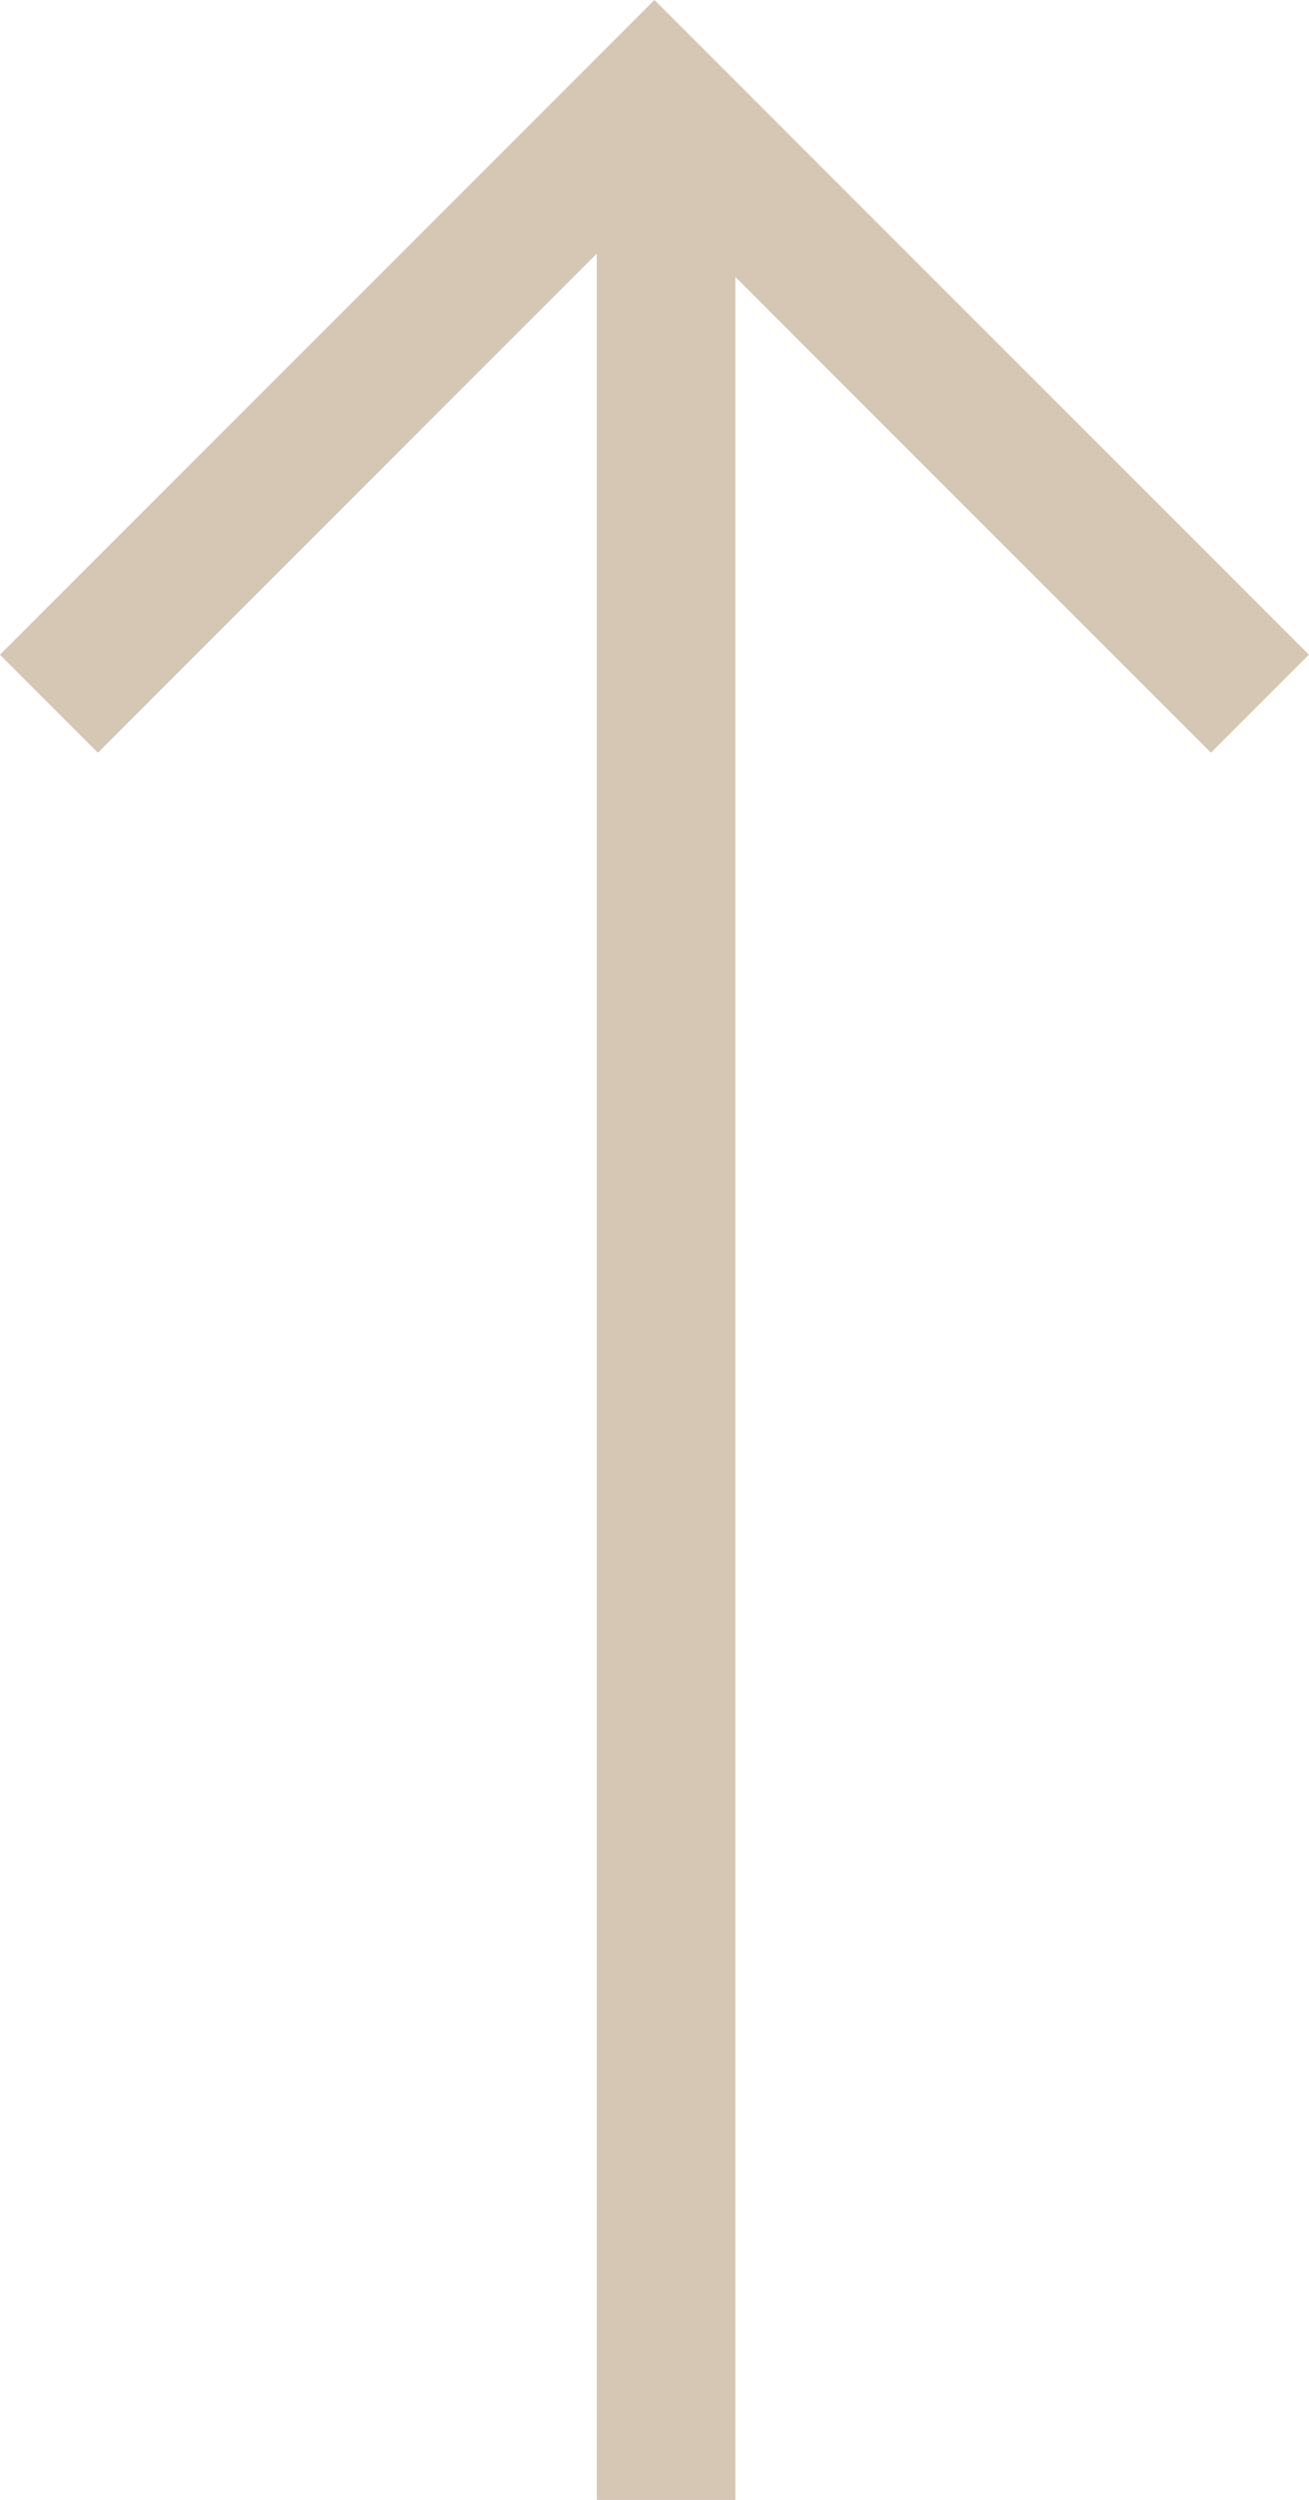
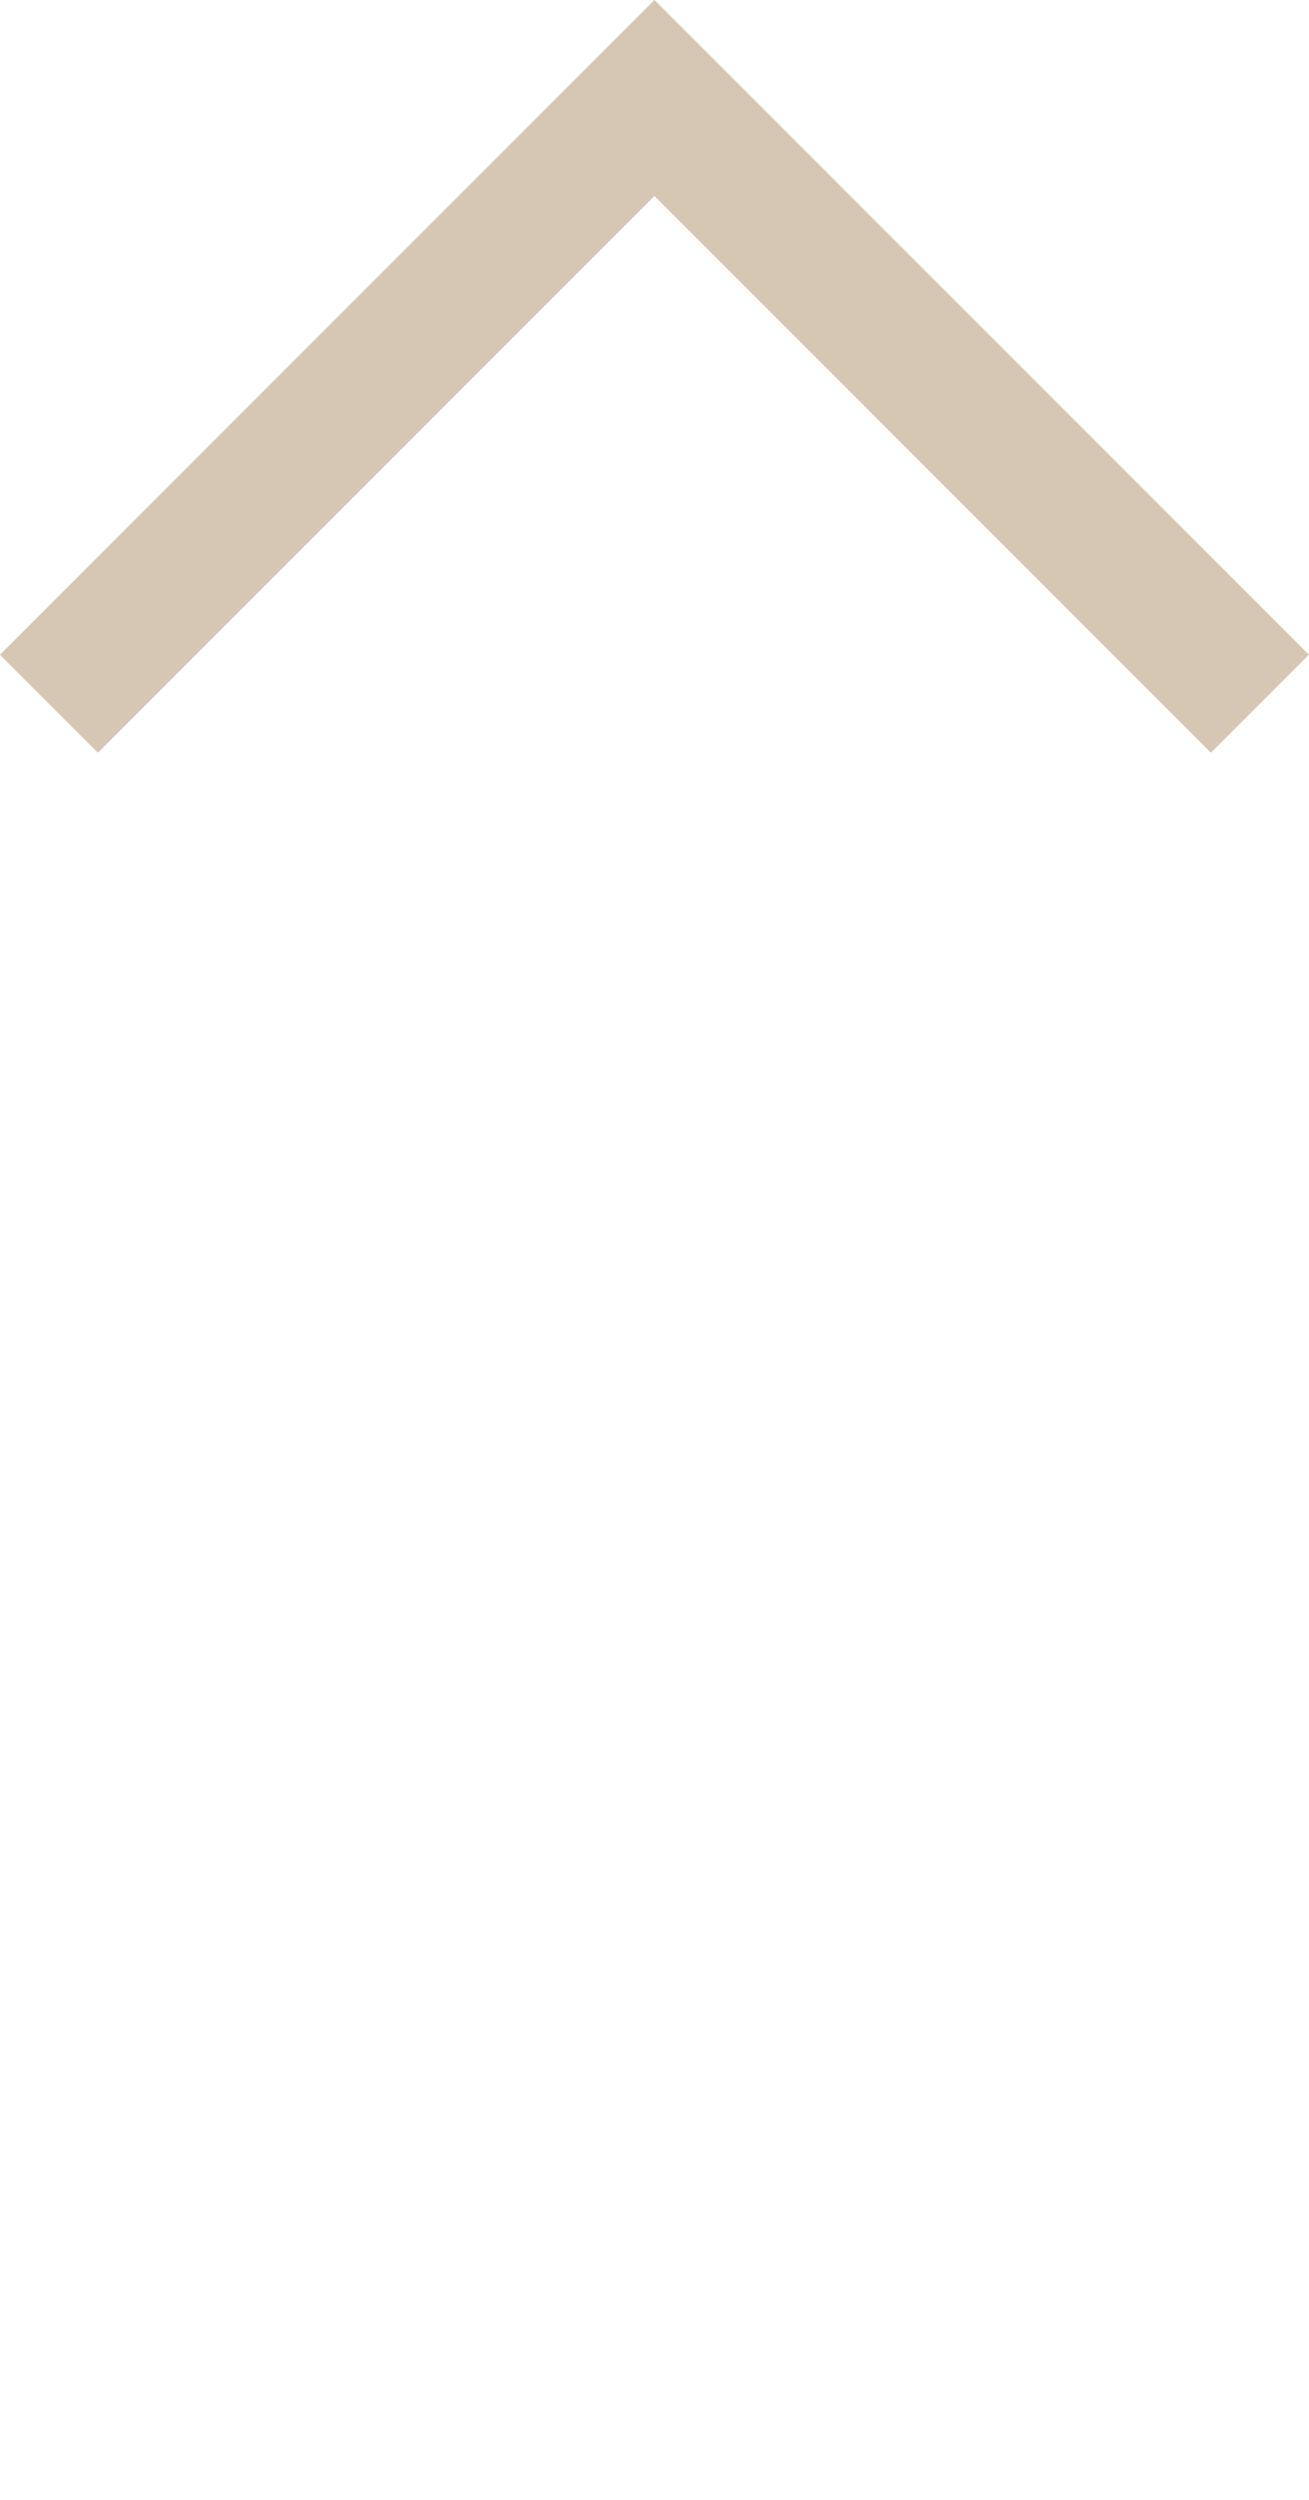
<svg xmlns="http://www.w3.org/2000/svg" width="18.892" height="36.068" viewBox="0 0 18.892 36.068">
  <g id="Groupe_1336" data-name="Groupe 1336" transform="translate(-1693.131 1821.388) rotate(-90)">
    <g id="Groupe_1252" data-name="Groupe 1252" transform="translate(1785.32 1693.838)">
-       <path id="Tracé_43" data-name="Tracé 43" d="M5132.411,1422.156h-34.654v-2h34.654Z" transform="translate(-5097.757 -1412.25)" fill="#d6c7b5" />
-       <path id="Tracé_44" data-name="Tracé 44" d="M1759.175,1315.753l-1.414-1.414,8.032-8.032-8.032-8.032,1.414-1.414,9.446,9.446Z" transform="translate(-1732.553 -1297.569)" fill="#d6c7b5" />
+       <path id="Tracé_44" data-name="Tracé 44" d="M1759.175,1315.753l-1.414-1.414,8.032-8.032-8.032-8.032,1.414-1.414,9.446,9.446" transform="translate(-1732.553 -1297.569)" fill="#d6c7b5" />
    </g>
  </g>
</svg>